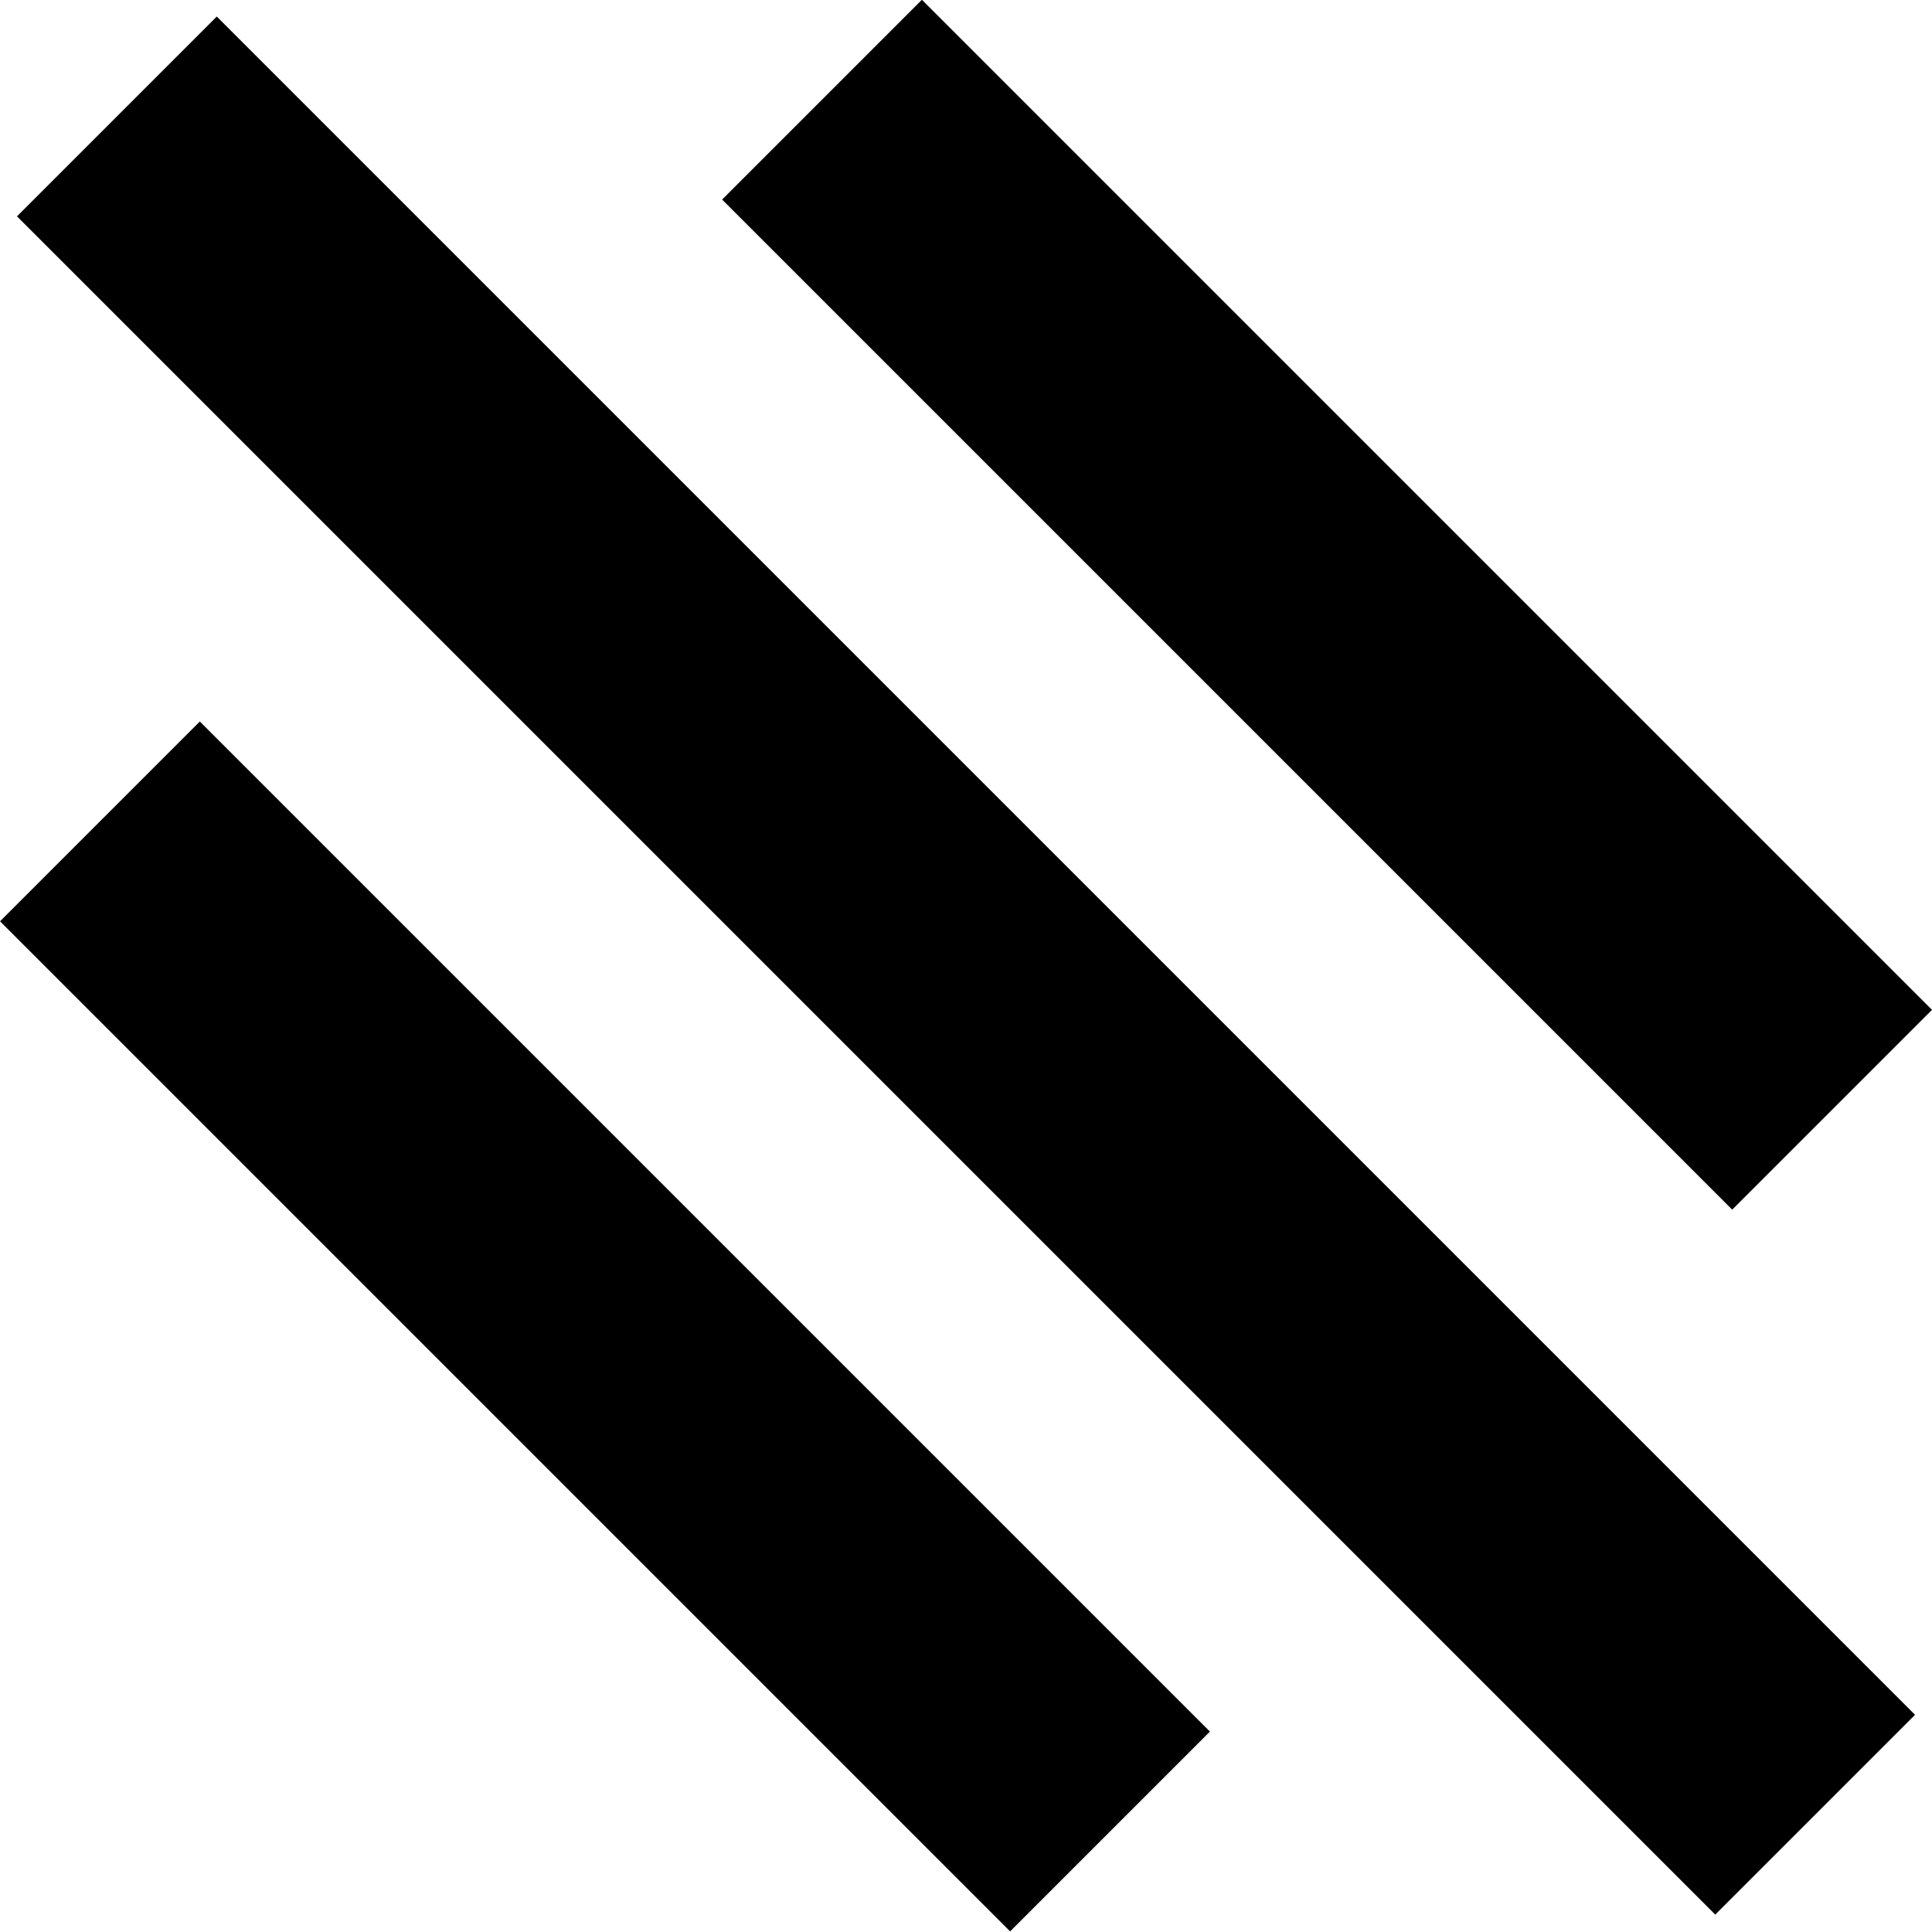
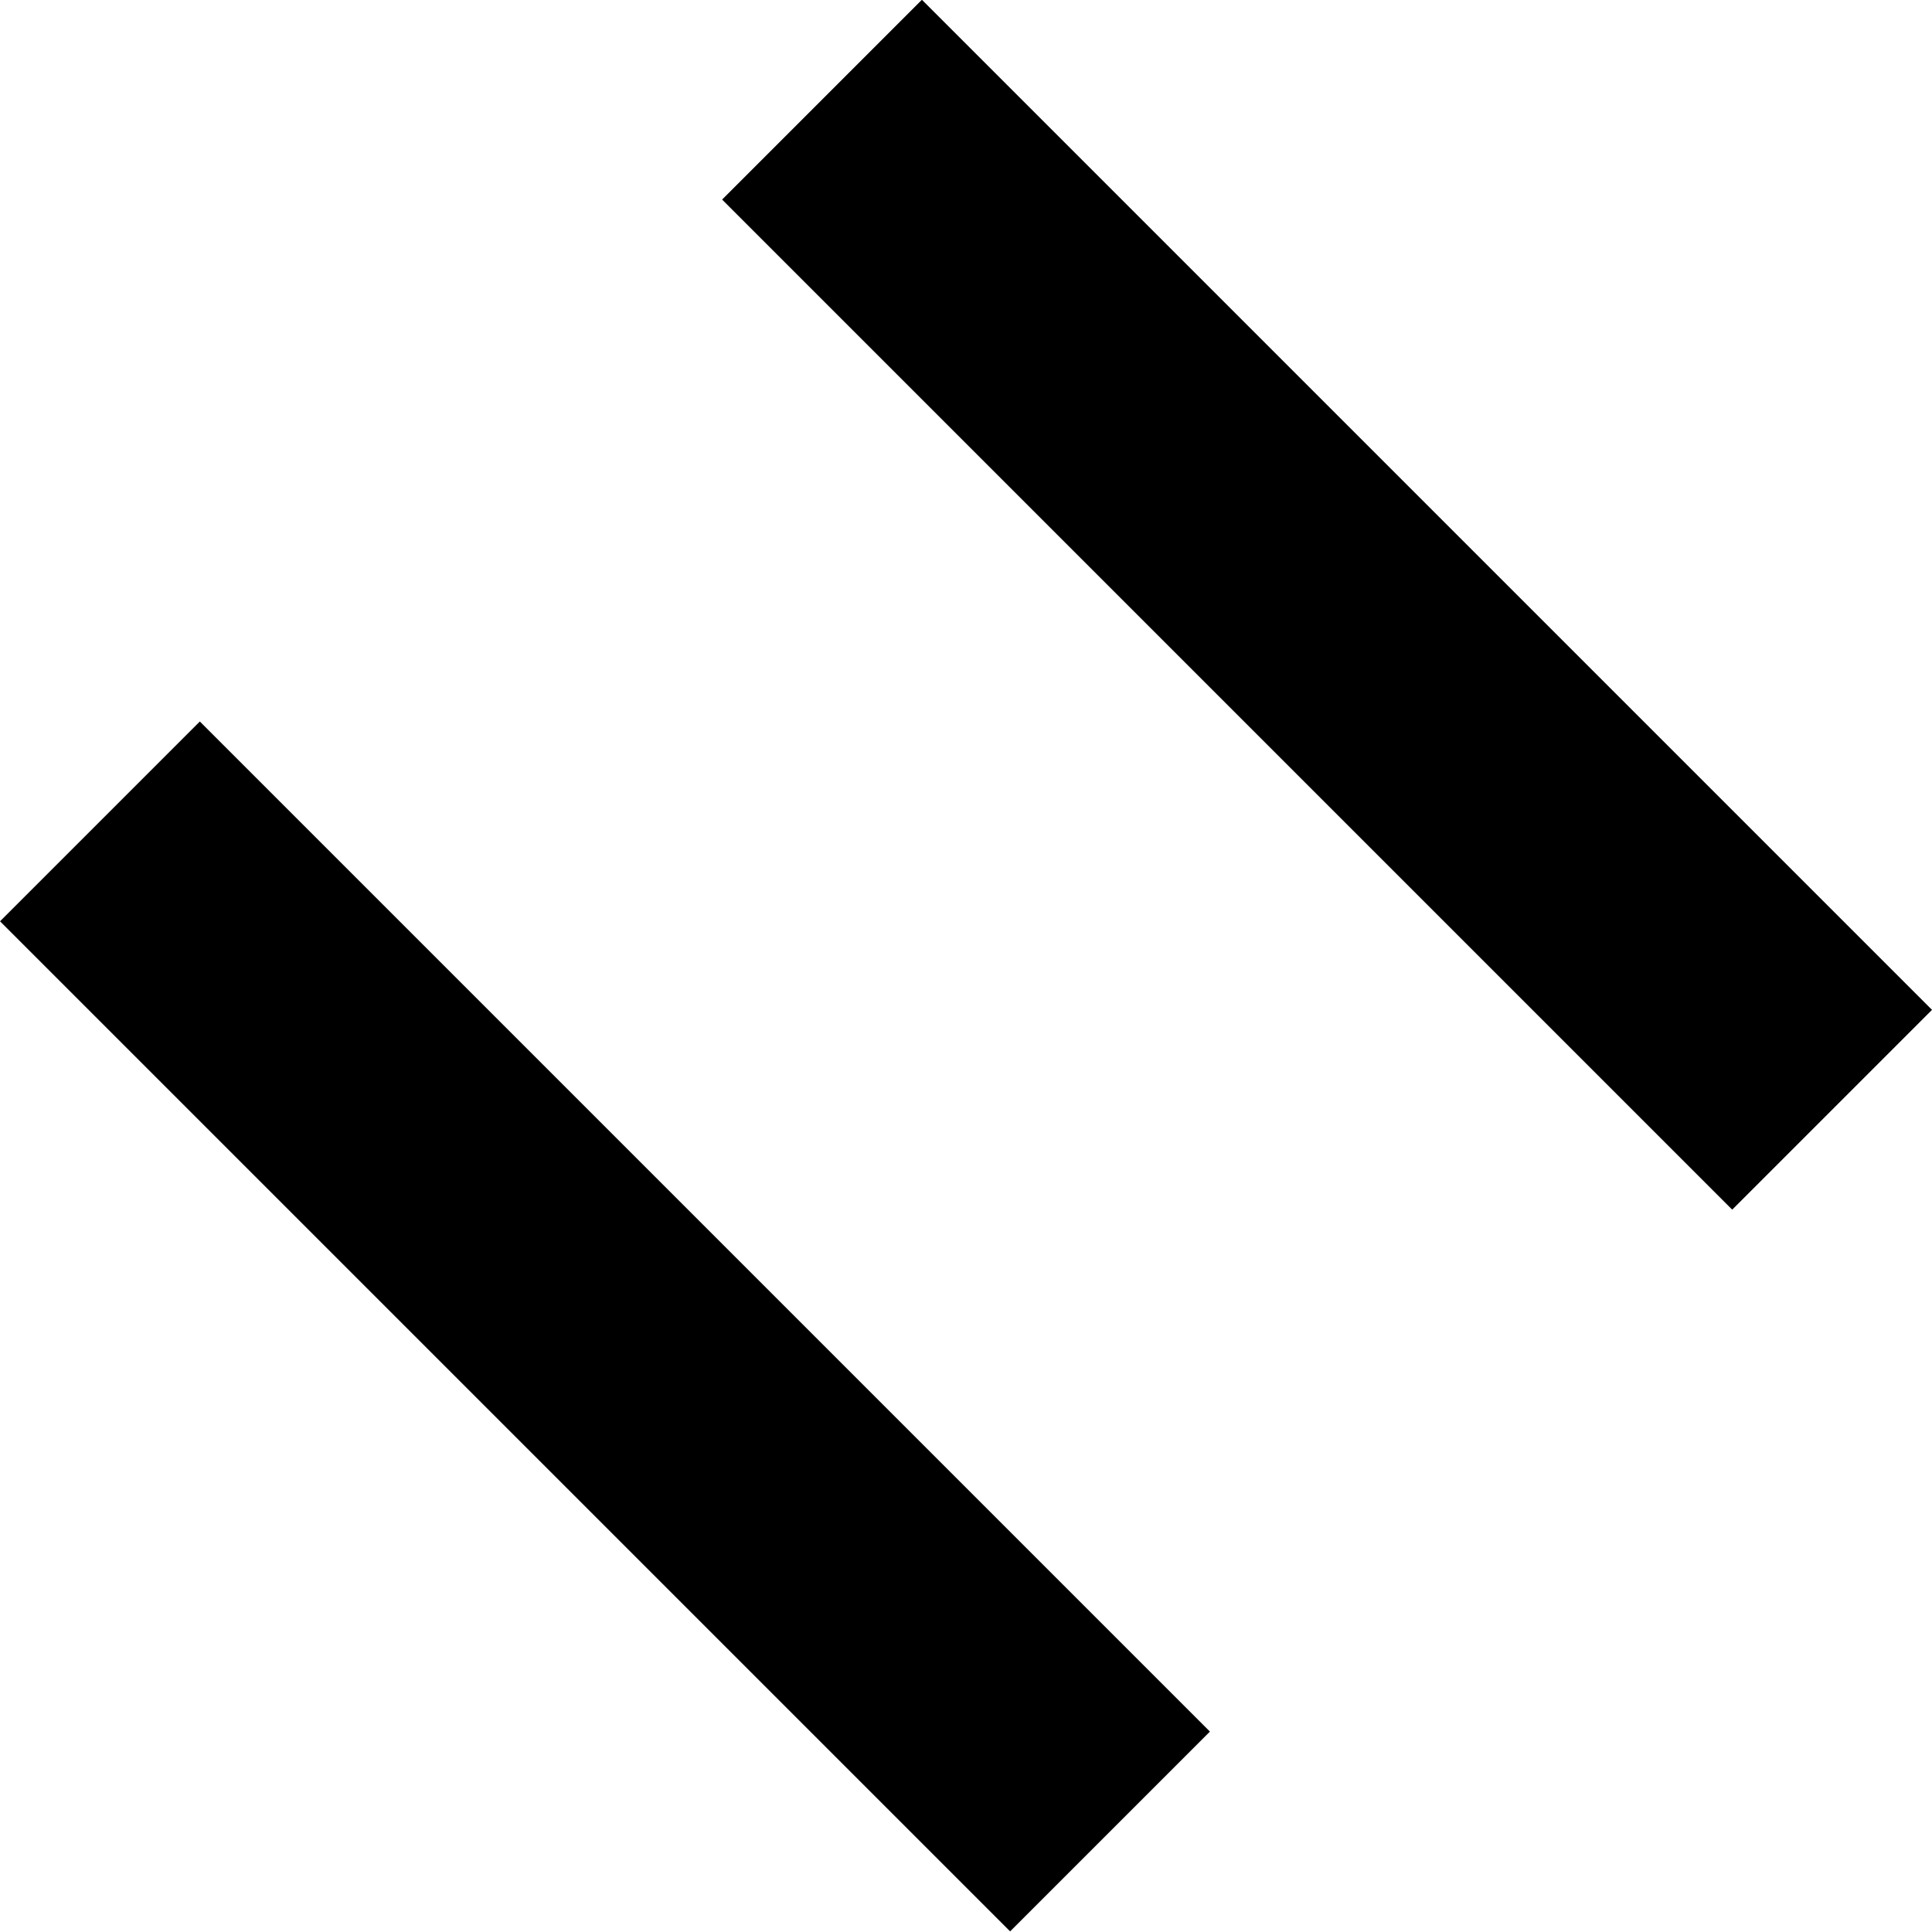
<svg xmlns="http://www.w3.org/2000/svg" id="Layer_1" data-name="Layer 1" viewBox="0 0 16 16">
  <defs>
    <style>
      .cls-1 {
        stroke-width: 0px;
      }
    </style>
  </defs>
  <rect class="cls-1" x="3.84" y="5.07" width="2.34" height="11.83" transform="translate(-6.3 6.76) rotate(-45)" />
-   <rect class="cls-1" x="6.83" y="-1.95" width="2.34" height="19.89" transform="translate(-3.31 8) rotate(-45)" />
  <rect class="cls-1" x="9.82" y="-.91" width="2.34" height="11.83" transform="translate(-.32 9.24) rotate(-45)" />
</svg>